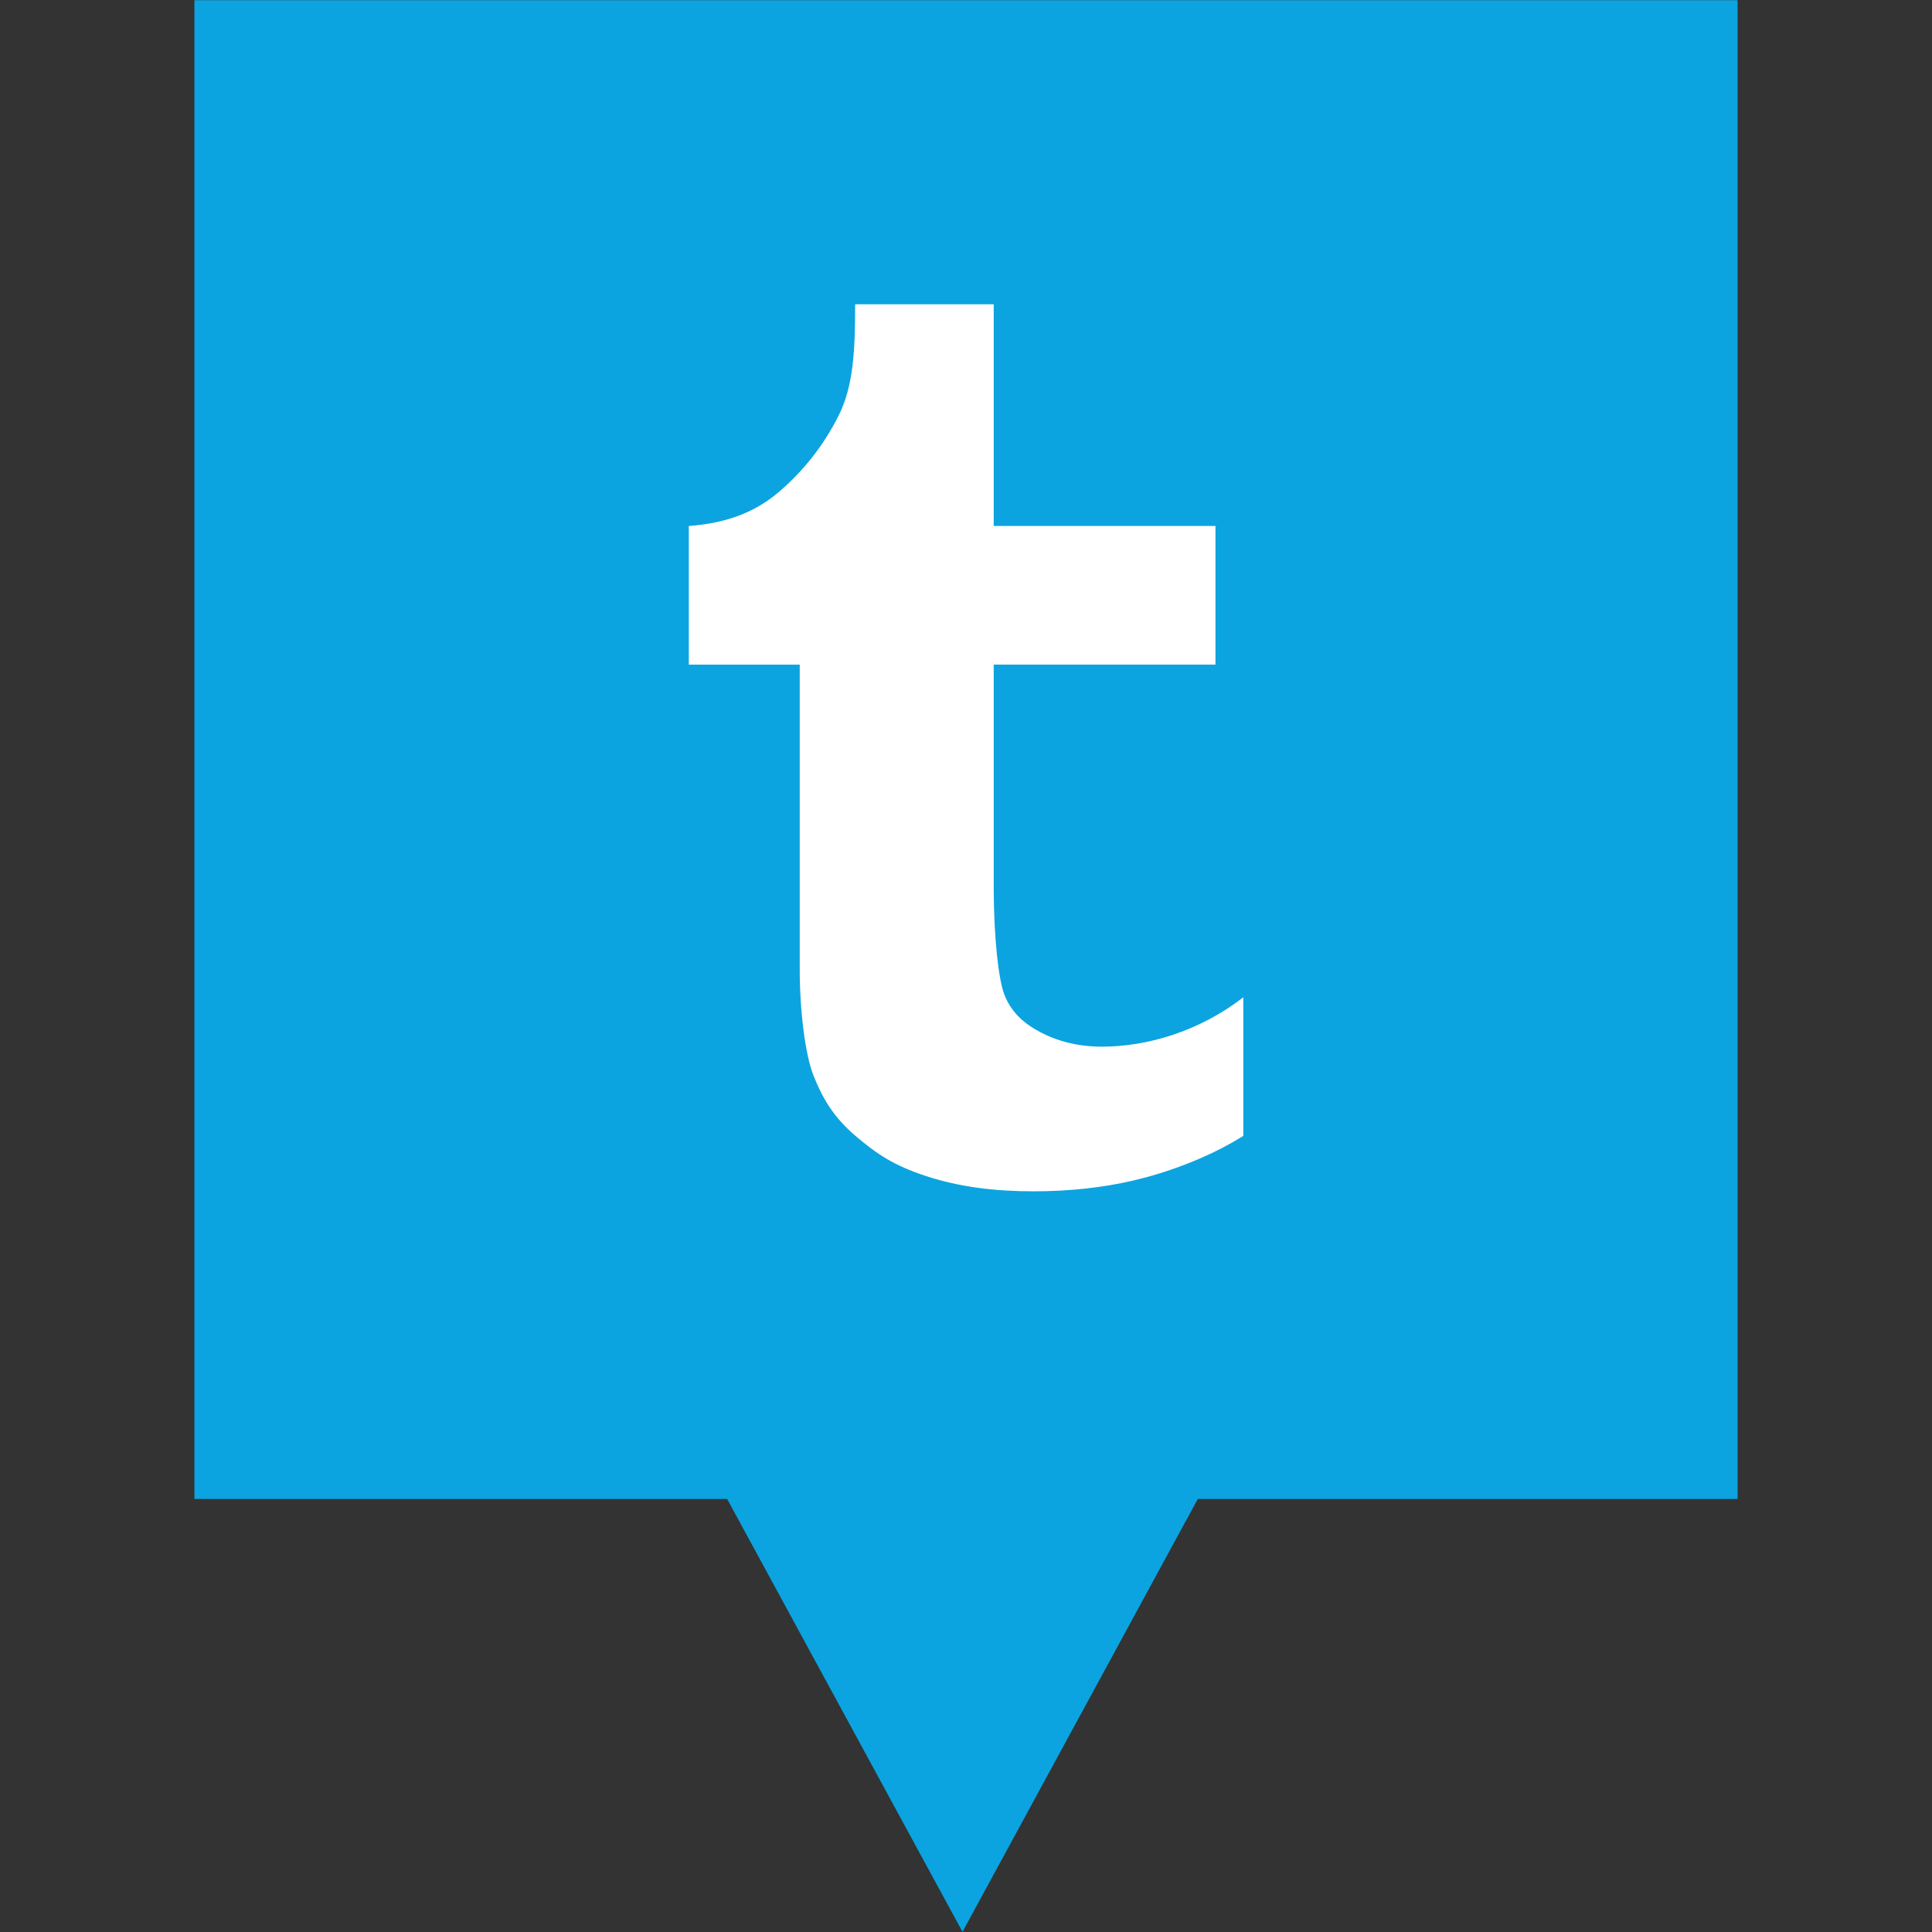
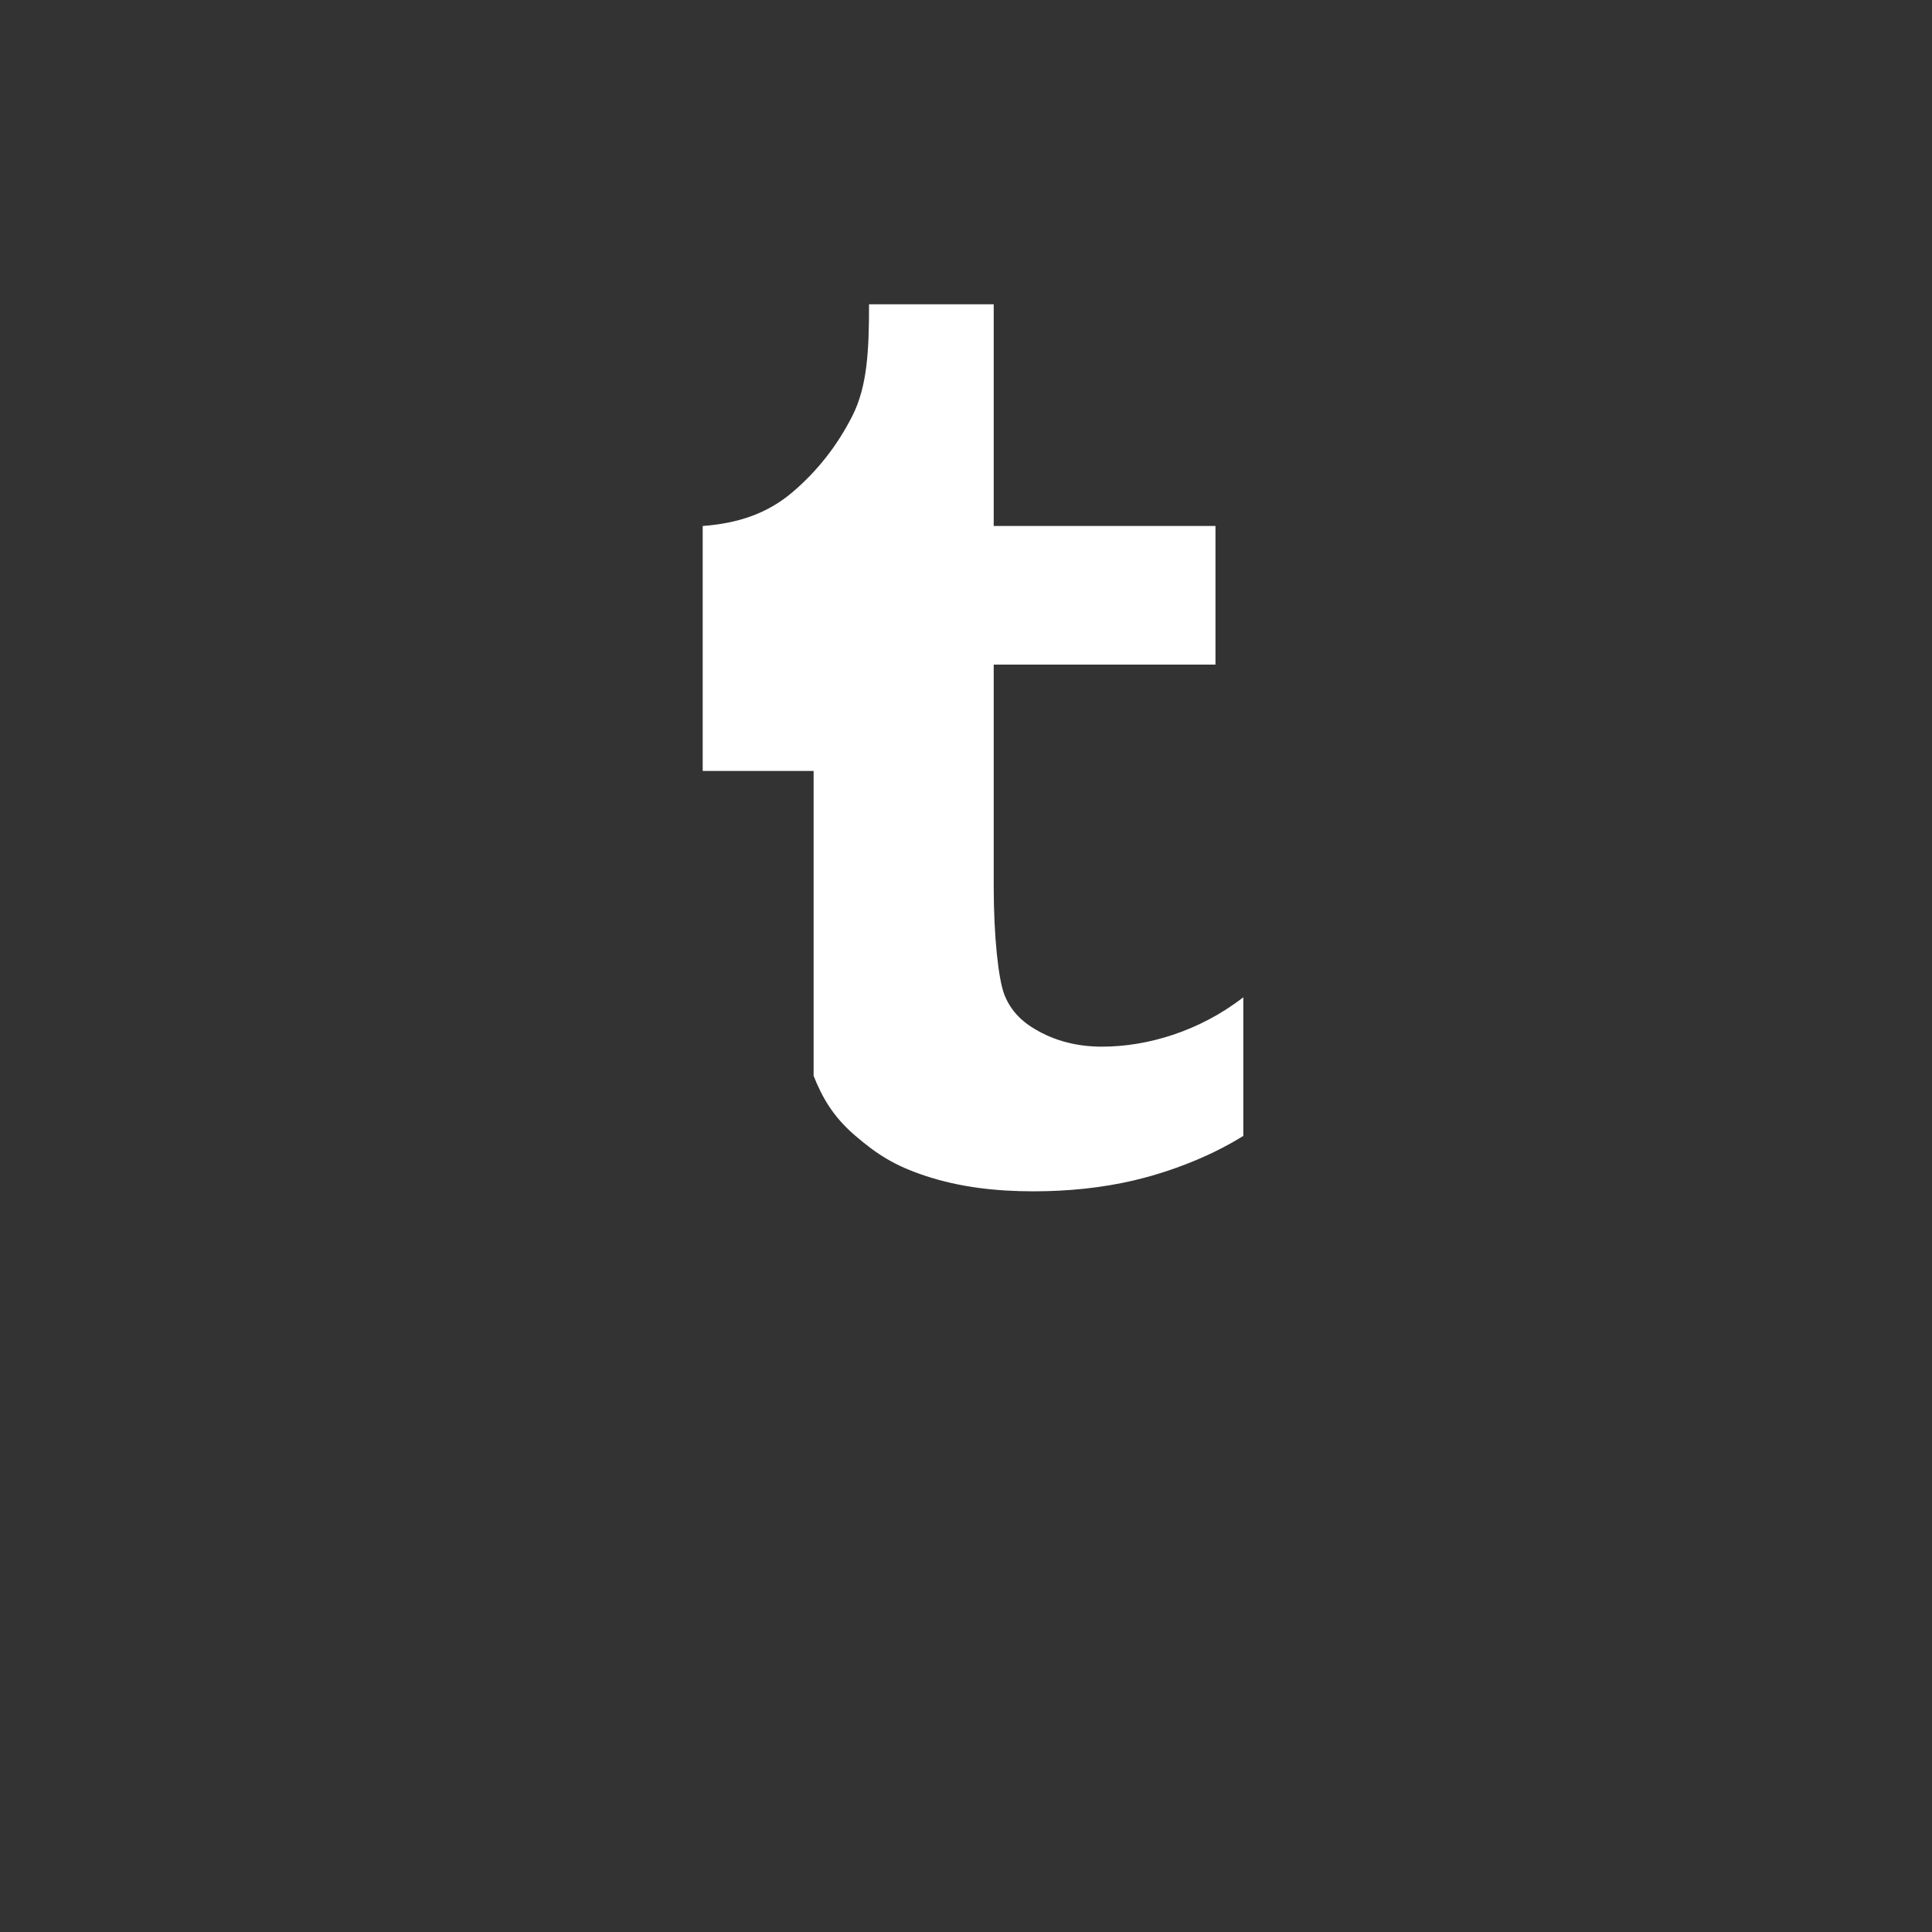
<svg xmlns="http://www.w3.org/2000/svg" enable-background="new 0 0 32 32" version="1.1" viewBox="0 0 32 32" xml:space="preserve">
  <rect x="0" y="0" width="32" height="32" fill="#333333" stroke="none" />
  <g id="Layer_4_copy_2">
-     <polygon fill="#0BA4E0" points="3.22,0.003 3.22,24.828 12.044,24.828 15.942,31.997 19.839,24.828 28.78,24.828 28.78,0.003  " />
-   </g>
+     </g>
  <g id="Official_copy_2">
    <g>
-       <path d="M16.459,5.039v3.673h3.673v2.296h-3.673v3.673c0,0.853,0.081,1.538,0.172,1.781    c0.09,0.242,0.258,0.434,0.505,0.58c0.326,0.196,0.698,0.294,1.118,0.294c0.745,0,1.612-0.253,2.339-0.818v2.296    c-0.612,0.383-1.314,0.621-1.824,0.74c-0.51,0.118-1.061,0.178-1.654,0.178c-0.619,0-1.218-0.068-1.784-0.255    c-0.517-0.17-0.806-0.358-1.172-0.672c-0.365-0.315-0.542-0.631-0.683-0.986c-0.141-0.353-0.23-1.087-0.23-1.76v-5.05h-1.837    V8.712c0.588-0.043,1.074-0.209,1.485-0.558c0.414-0.352,0.744-0.773,0.993-1.264c0.25-0.492,0.277-1.095,0.277-1.85H16.459z" fill="#FFFFFF" />
+       <path d="M16.459,5.039v3.673h3.673v2.296h-3.673v3.673c0,0.853,0.081,1.538,0.172,1.781    c0.09,0.242,0.258,0.434,0.505,0.58c0.326,0.196,0.698,0.294,1.118,0.294c0.745,0,1.612-0.253,2.339-0.818v2.296    c-0.612,0.383-1.314,0.621-1.824,0.74c-0.51,0.118-1.061,0.178-1.654,0.178c-0.619,0-1.218-0.068-1.784-0.255    c-0.517-0.17-0.806-0.358-1.172-0.672c-0.365-0.315-0.542-0.631-0.683-0.986v-5.05h-1.837    V8.712c0.588-0.043,1.074-0.209,1.485-0.558c0.414-0.352,0.744-0.773,0.993-1.264c0.25-0.492,0.277-1.095,0.277-1.85H16.459z" fill="#FFFFFF" />
    </g>
  </g>
</svg>